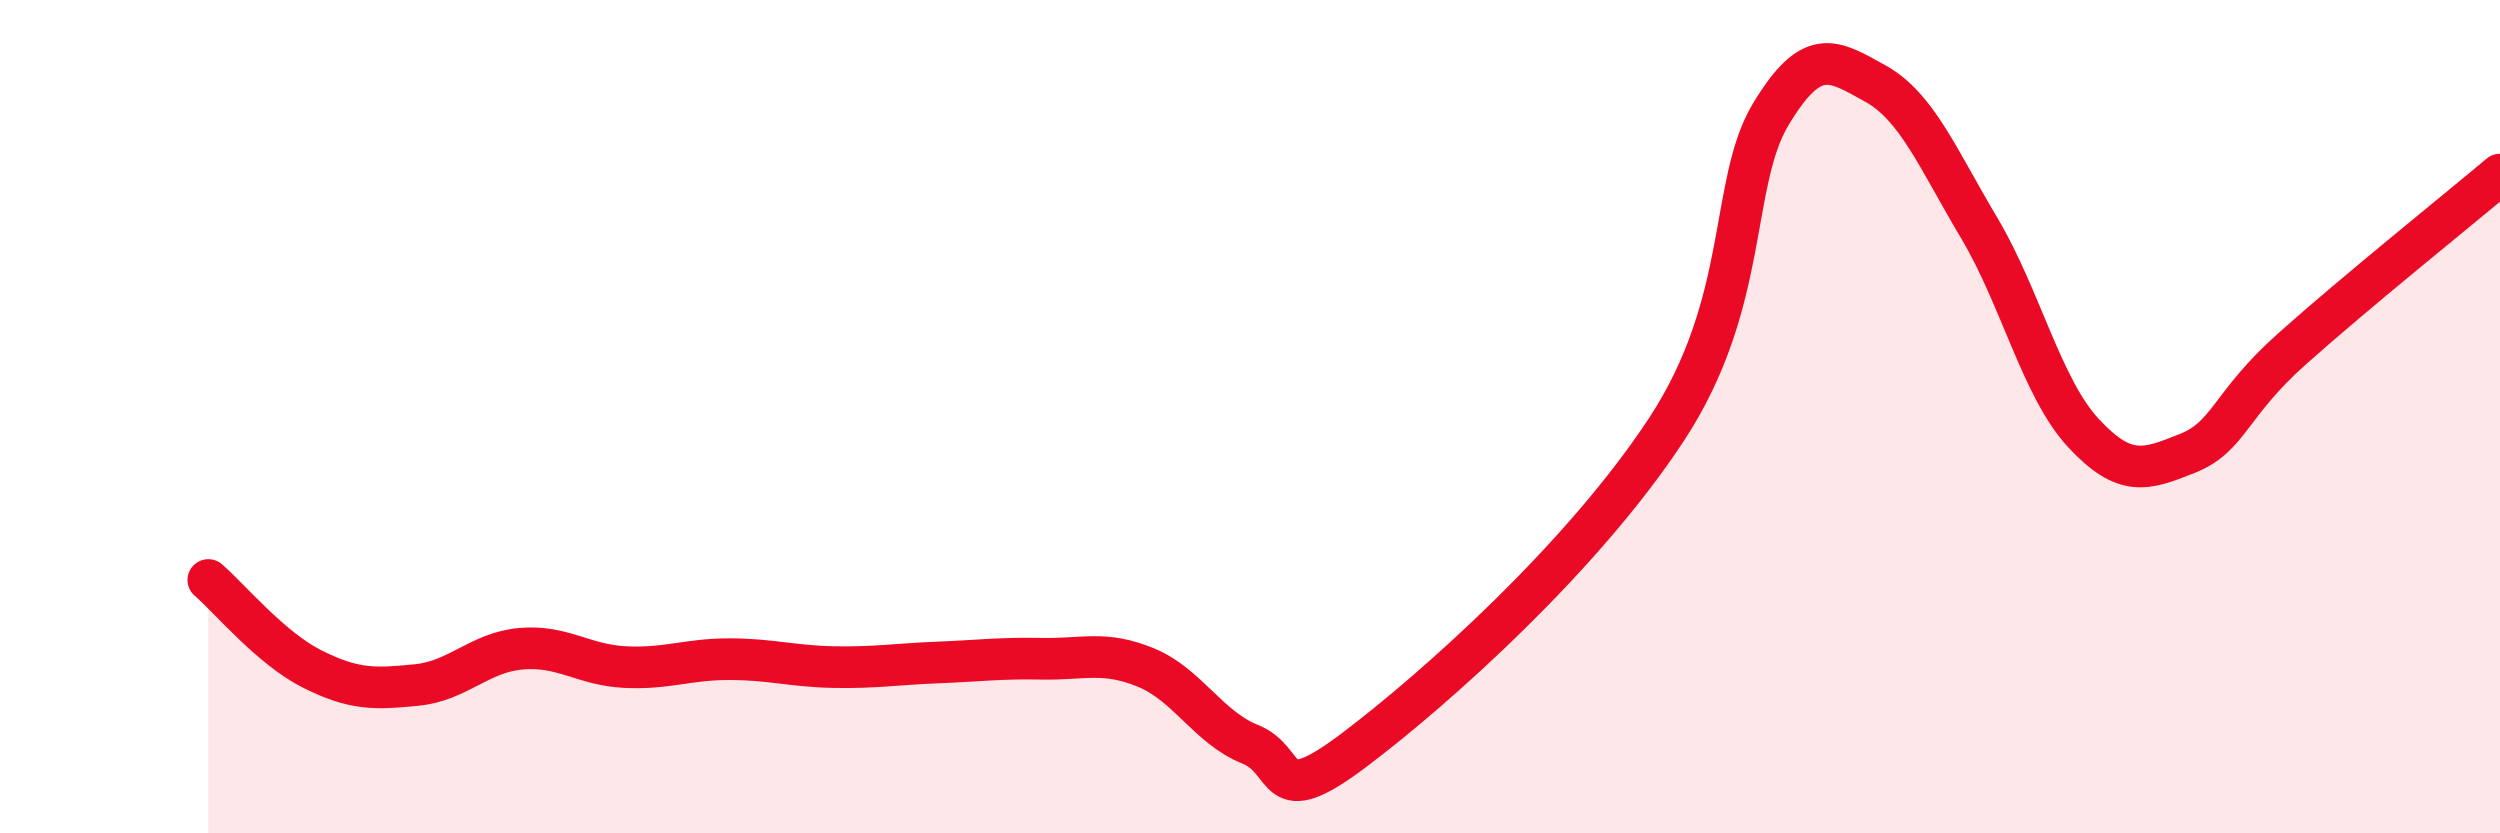
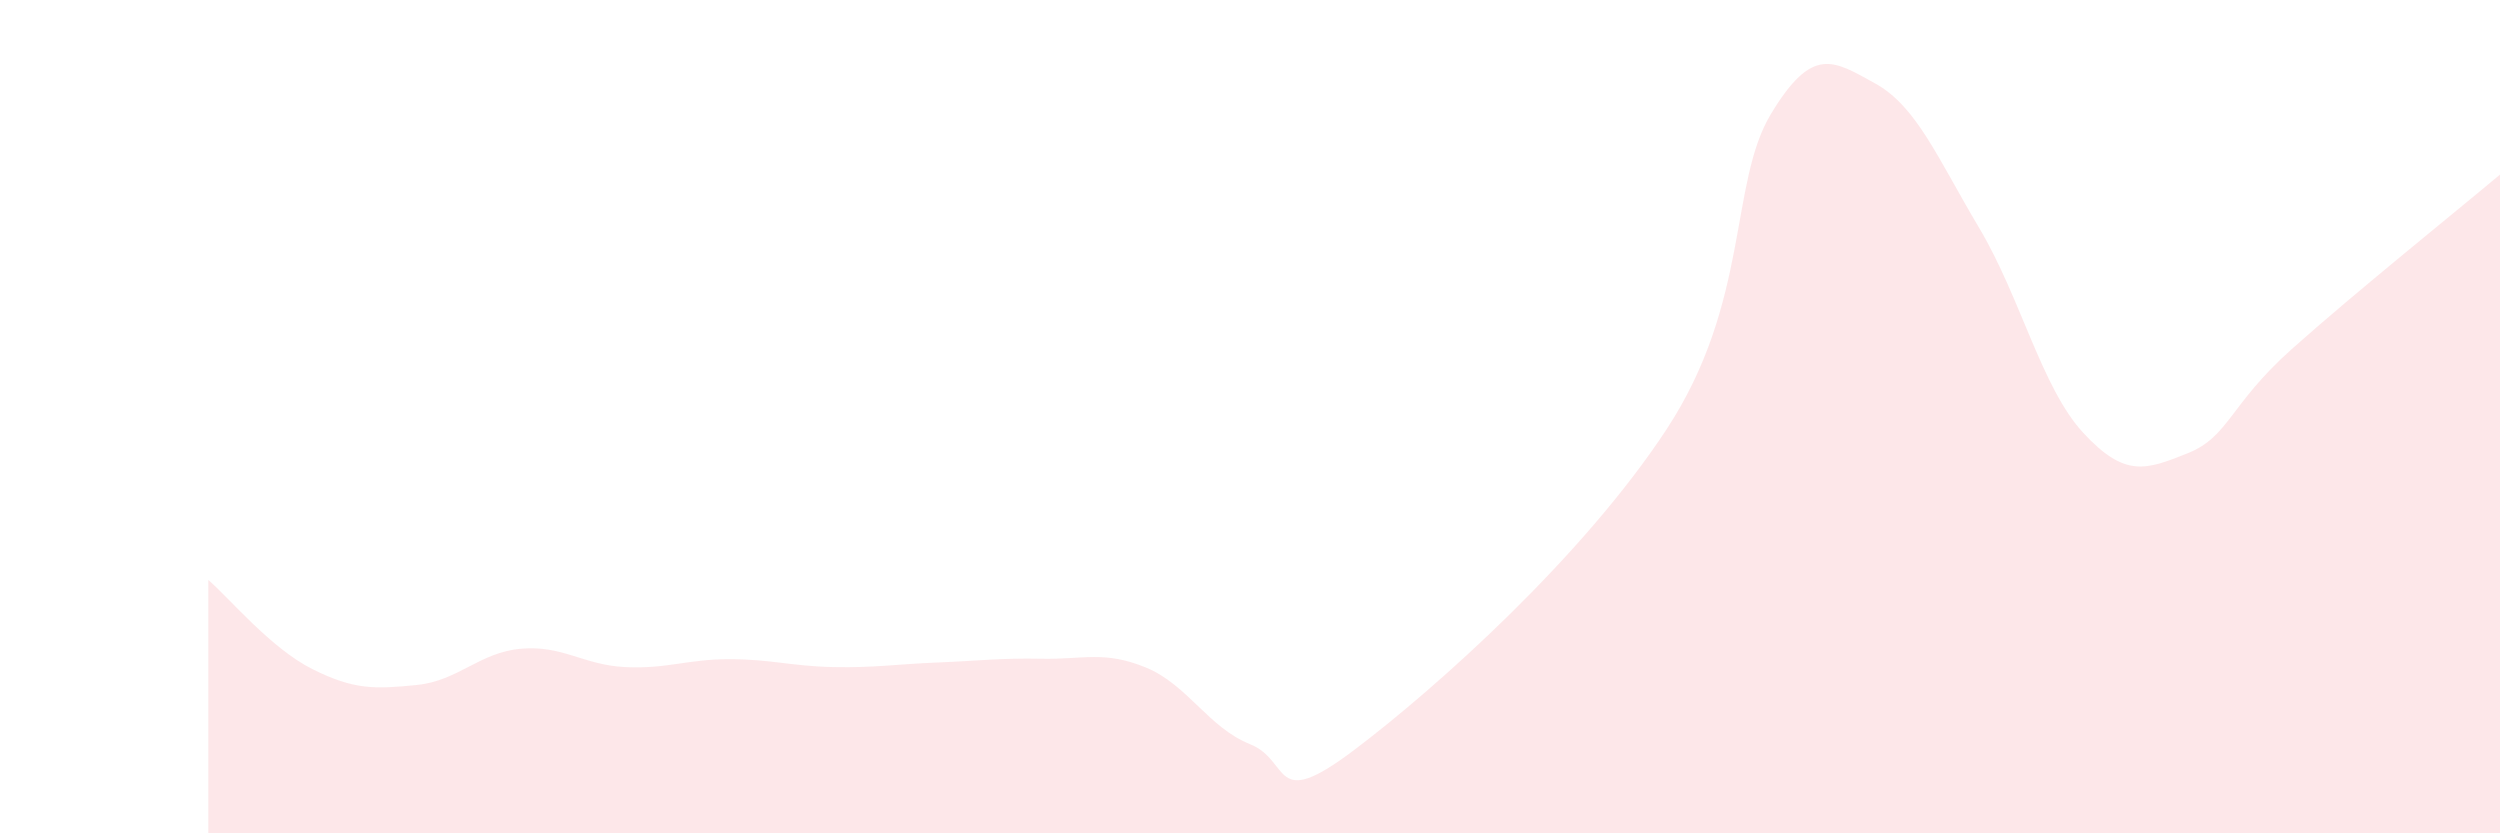
<svg xmlns="http://www.w3.org/2000/svg" width="60" height="20" viewBox="0 0 60 20">
  <path d="M 5,13.92 C 5.5,14.35 6.5,15.56 7.5,16.06 C 8.5,16.56 9,16.54 10,16.44 C 11,16.34 11.5,15.66 12.5,15.57 C 13.5,15.48 14,15.96 15,16.01 C 16,16.06 16.5,15.82 17.5,15.82 C 18.5,15.82 19,15.99 20,16.01 C 21,16.03 21.5,15.94 22.5,15.9 C 23.5,15.86 24,15.79 25,15.81 C 26,15.83 26.5,15.61 27.5,16.02 C 28.5,16.43 29,17.46 30,17.86 C 31,18.26 30.5,19.51 32.5,18 C 34.5,16.49 38,13.35 40,10.3 C 42,7.25 41.5,4.4 42.5,2.74 C 43.5,1.08 44,1.45 45,2 C 46,2.55 46.5,3.79 47.5,5.47 C 48.5,7.15 49,9.31 50,10.39 C 51,11.47 51.5,11.28 52.5,10.88 C 53.5,10.48 53.5,9.72 55,8.38 C 56.5,7.04 59,5.03 60,4.19L60 20L5 20Z" fill="#EB0A25" opacity="0.1" stroke-linecap="round" stroke-linejoin="round" />
-   <path d="M 5,13.92 C 5.5,14.35 6.5,15.56 7.5,16.06 C 8.5,16.56 9,16.54 10,16.44 C 11,16.34 11.5,15.66 12.5,15.57 C 13.5,15.48 14,15.96 15,16.01 C 16,16.06 16.5,15.82 17.5,15.82 C 18.5,15.82 19,15.99 20,16.01 C 21,16.03 21.5,15.94 22.5,15.9 C 23.5,15.86 24,15.79 25,15.81 C 26,15.83 26.5,15.61 27.5,16.02 C 28.5,16.43 29,17.46 30,17.86 C 31,18.26 30.5,19.51 32.5,18 C 34.5,16.49 38,13.35 40,10.3 C 42,7.25 41.5,4.4 42.5,2.74 C 43.5,1.08 44,1.45 45,2 C 46,2.55 46.5,3.79 47.5,5.47 C 48.5,7.15 49,9.31 50,10.39 C 51,11.47 51.5,11.28 52.5,10.88 C 53.5,10.48 53.5,9.72 55,8.38 C 56.5,7.04 59,5.03 60,4.19" stroke="#EB0A25" stroke-width="1" fill="none" stroke-linecap="round" stroke-linejoin="round" />
</svg>